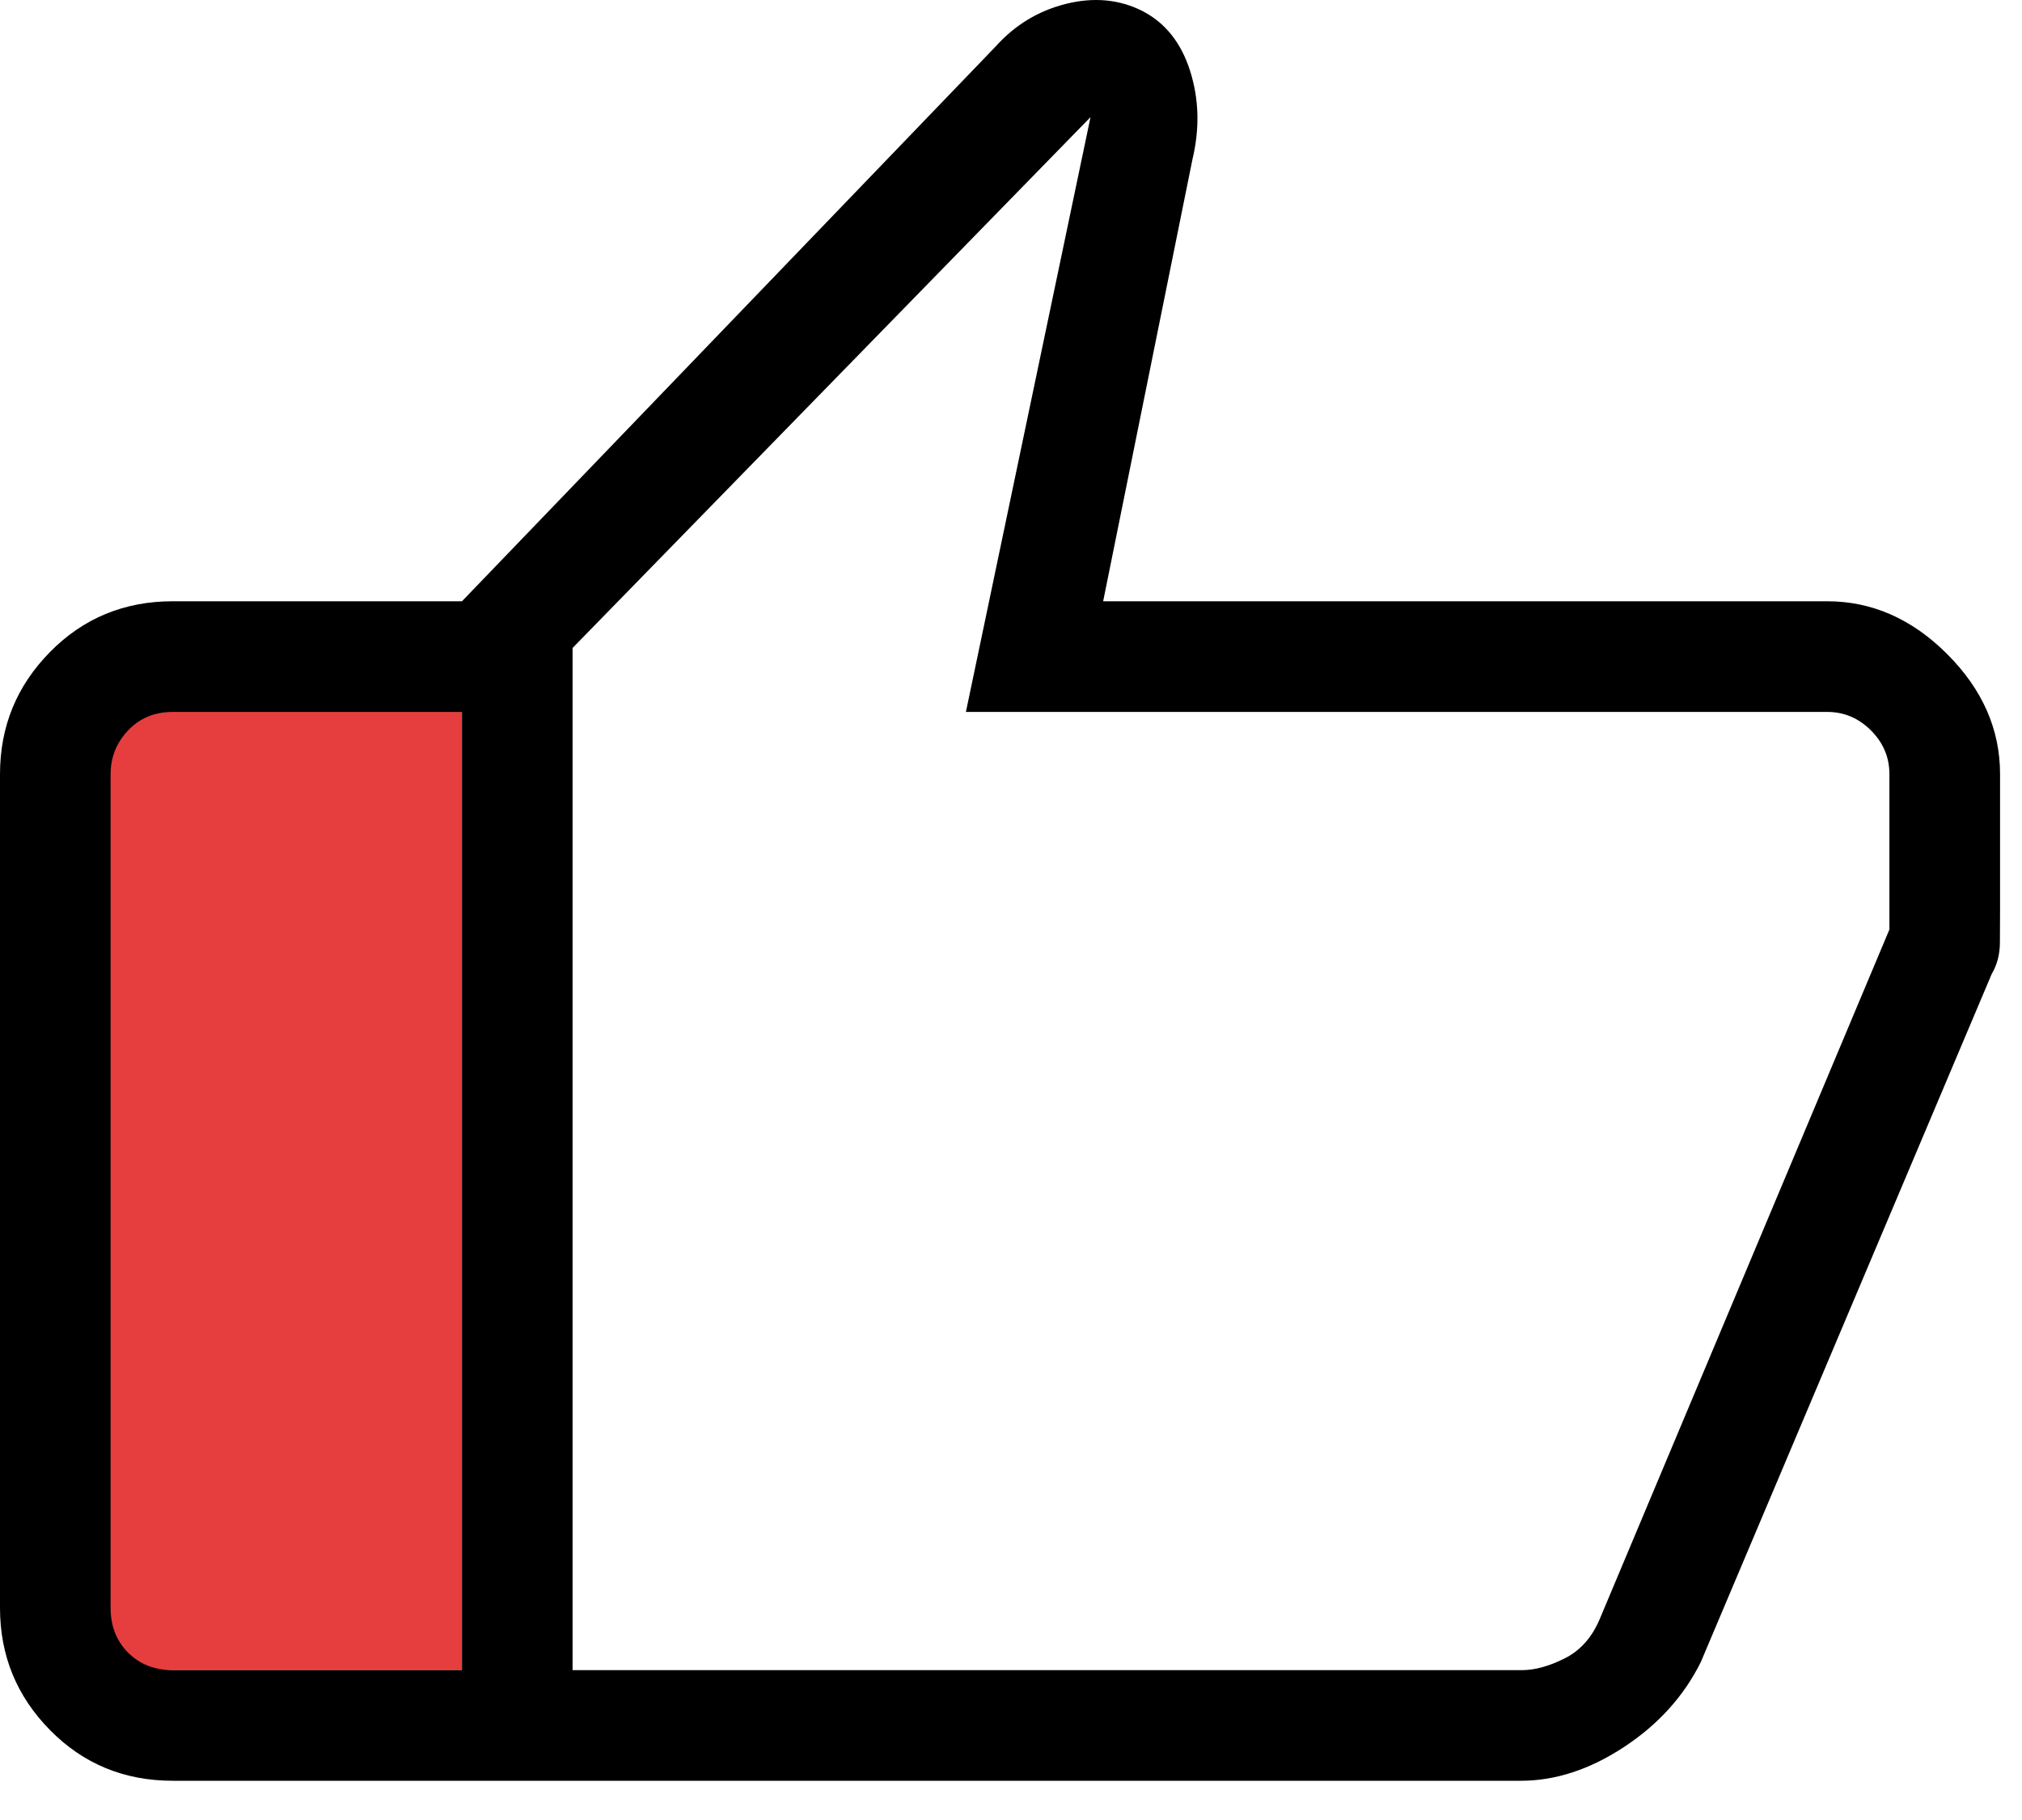
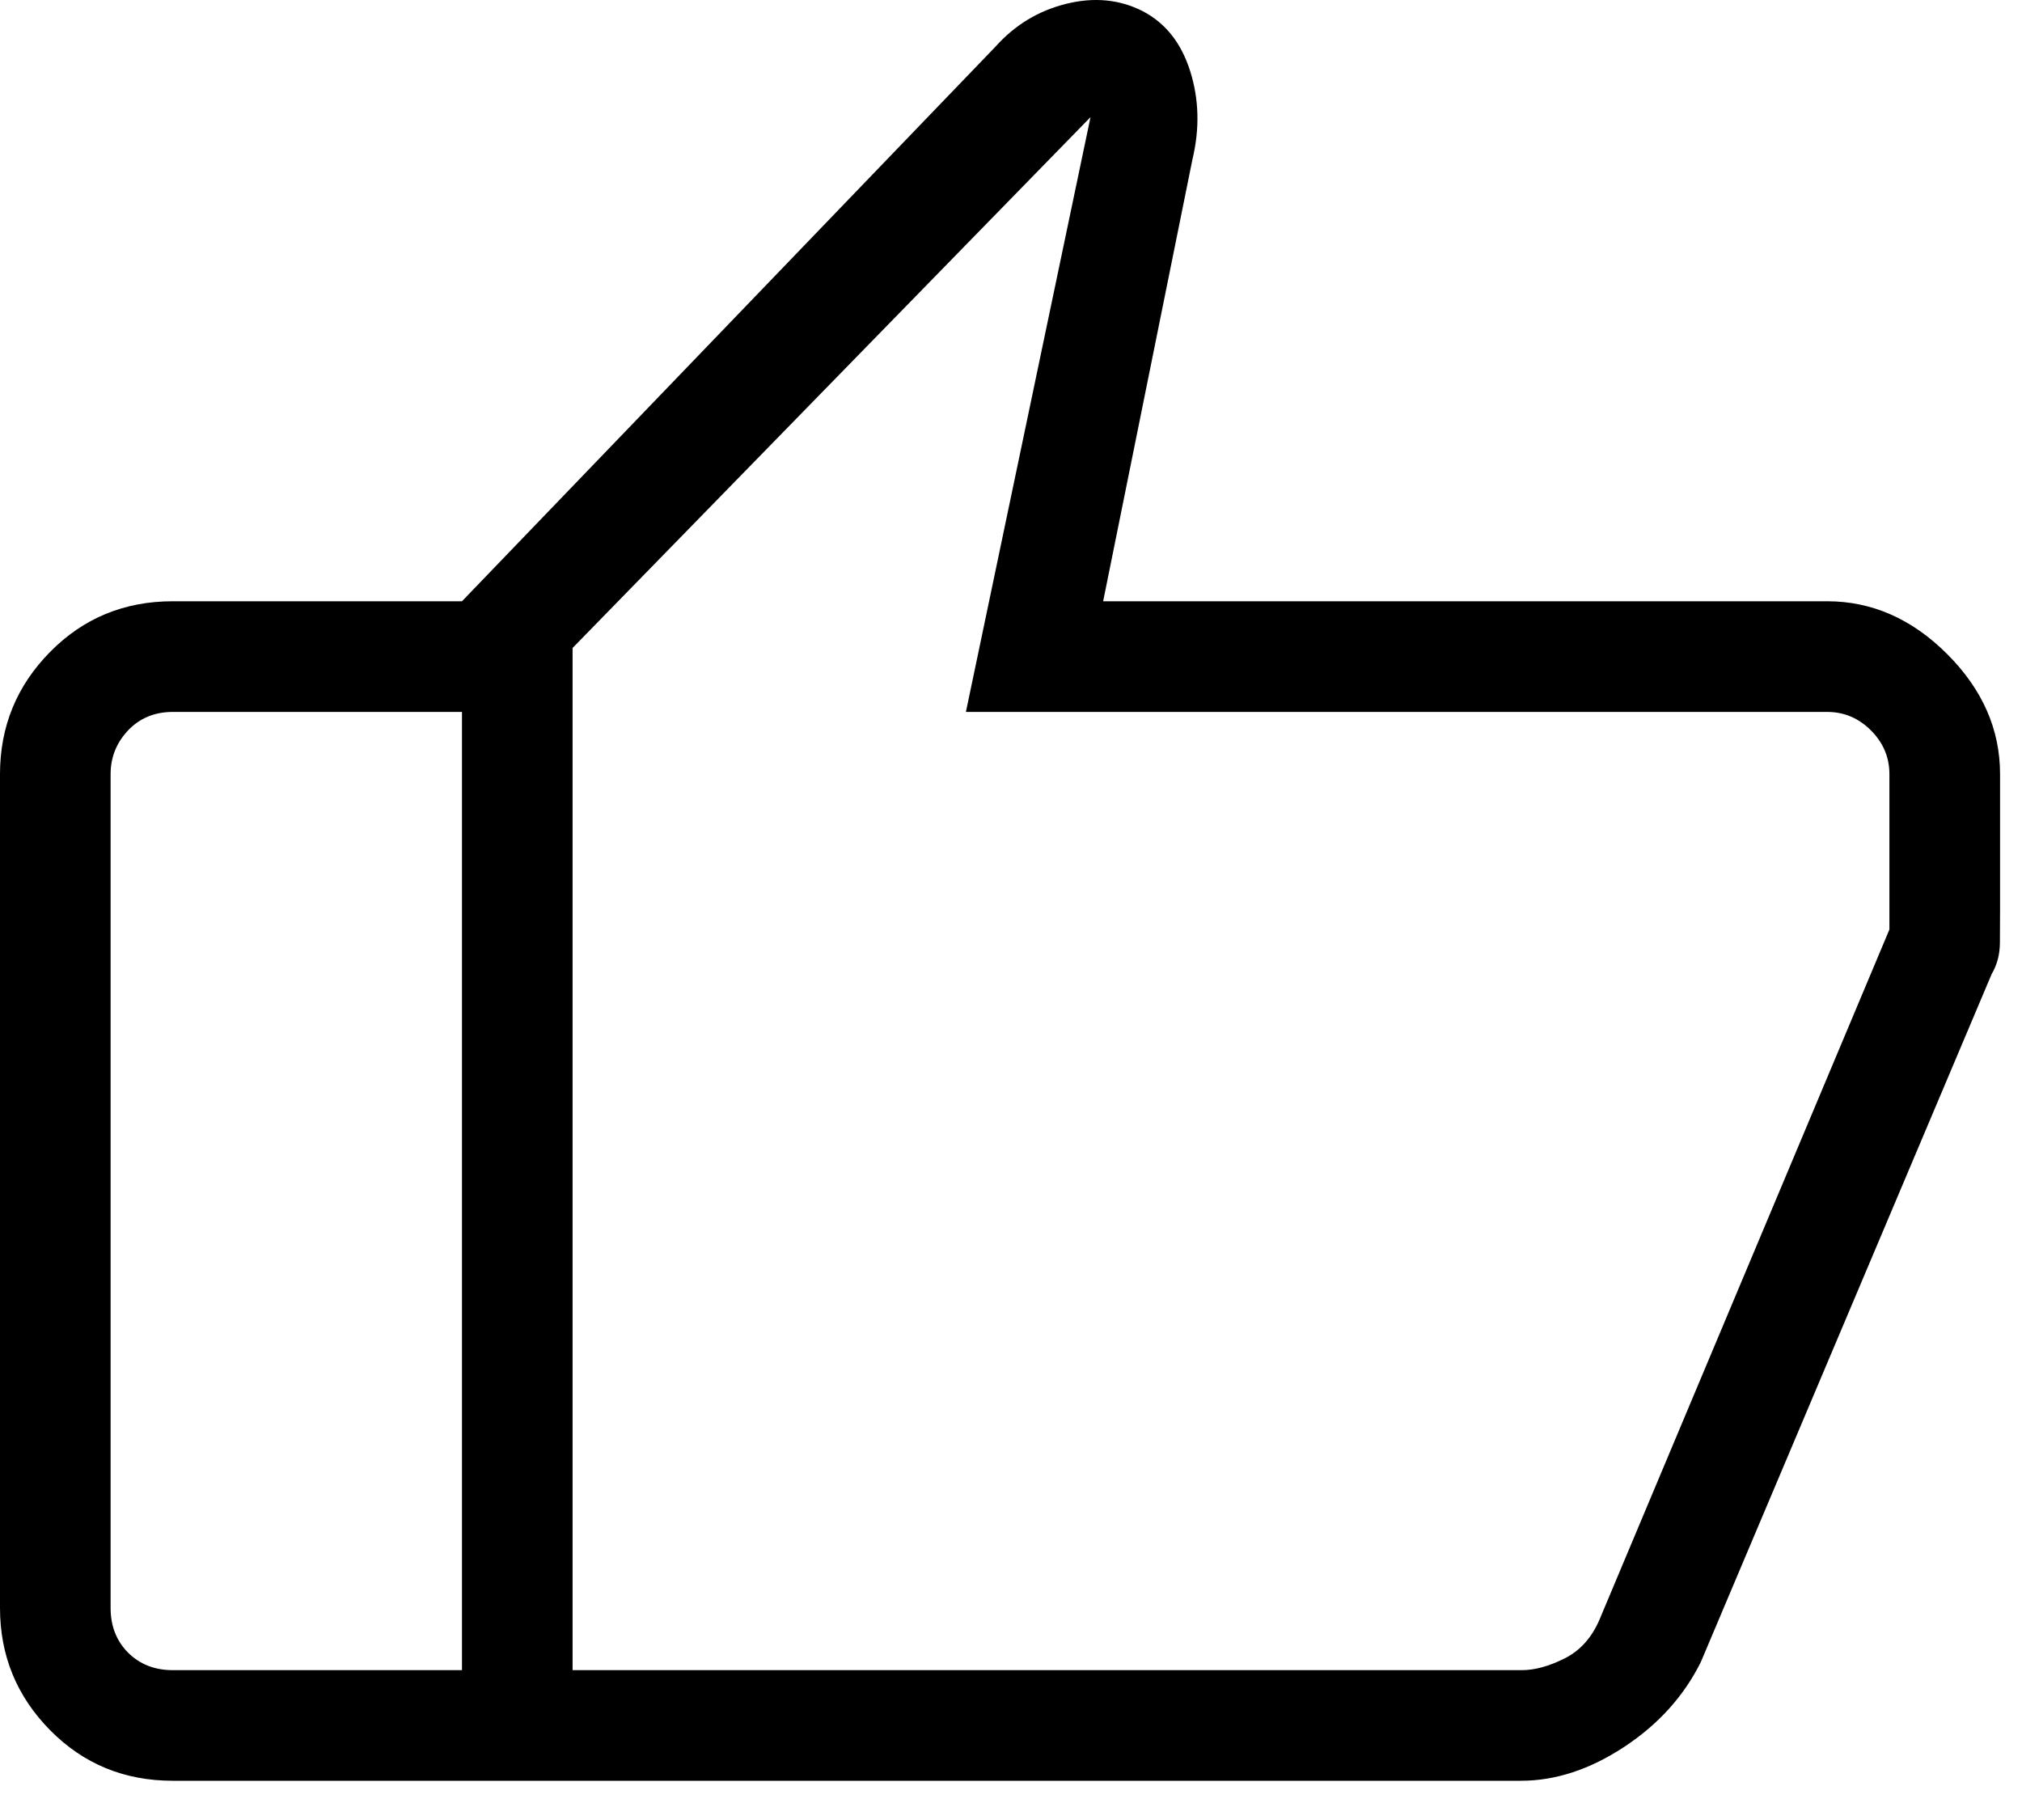
<svg xmlns="http://www.w3.org/2000/svg" width="40px" height="36px" viewBox="0 0 40 36" version="1.1">
  <title>icon2</title>
  <g id="Page-1" stroke="none" stroke-width="1" fill="none" fill-rule="evenodd">
    <g id="icon2">
-       <rect id="Rectangle" fill="#E63E3E" x="2.038" y="12.817" width="7.1" height="20.219" />
      <path d="M36.146,11.893 C37.032,11.893 37.824,12.242 38.52,12.938 C39.217,13.635 39.566,14.426 39.566,15.313 L39.566,17.997 C39.566,18.197 39.565,18.413 39.563,18.645 C39.562,18.877 39.508,19.084 39.4,19.267 L33.647,32.874 C33.312,33.549 32.806,34.109 32.129,34.555 C31.451,35.001 30.77,35.224 30.087,35.224 L9.139,35.224 L9.139,11.893 L19.692,0.924 C20.074,0.496 20.54,0.213 21.09,0.076 C21.64,-0.061 22.145,-0.013 22.604,0.22 C23.055,0.454 23.368,0.849 23.544,1.405 C23.72,1.962 23.735,2.545 23.589,3.155 L21.823,11.893 L36.146,11.893 L36.146,11.893 Z M11.327,12.817 L11.327,33.036 L30.104,33.036 C30.36,33.036 30.642,32.959 30.95,32.805 C31.258,32.651 31.488,32.395 31.642,32.036 L37.377,18.386 L37.377,15.313 C37.377,14.979 37.255,14.691 37.011,14.447 C36.768,14.204 36.479,14.082 36.146,14.082 L19.108,14.082 L21.573,2.317 L11.327,12.817 Z M3.419,35.224 C2.458,35.224 1.647,34.89 0.989,34.221 C0.33,33.552 0,32.747 0,31.805 L0,15.313 C0,14.371 0.33,13.566 0.989,12.897 C1.647,12.228 2.458,11.893 3.419,11.893 L9.139,11.893 L9.139,14.082 L3.419,14.082 C3.06,14.082 2.765,14.204 2.534,14.447 C2.304,14.691 2.188,14.979 2.188,15.313 L2.188,31.805 C2.188,32.164 2.304,32.459 2.534,32.69 C2.765,32.92 3.06,33.036 3.419,33.036 L9.139,33.036 L9.139,35.224 L3.419,35.224 Z M11.352,33.036 L11.352,12.817 L11.352,33.036 Z" id="Shape" fill="#000000" fill-rule="nonzero" />
    </g>
  </g>
</svg>